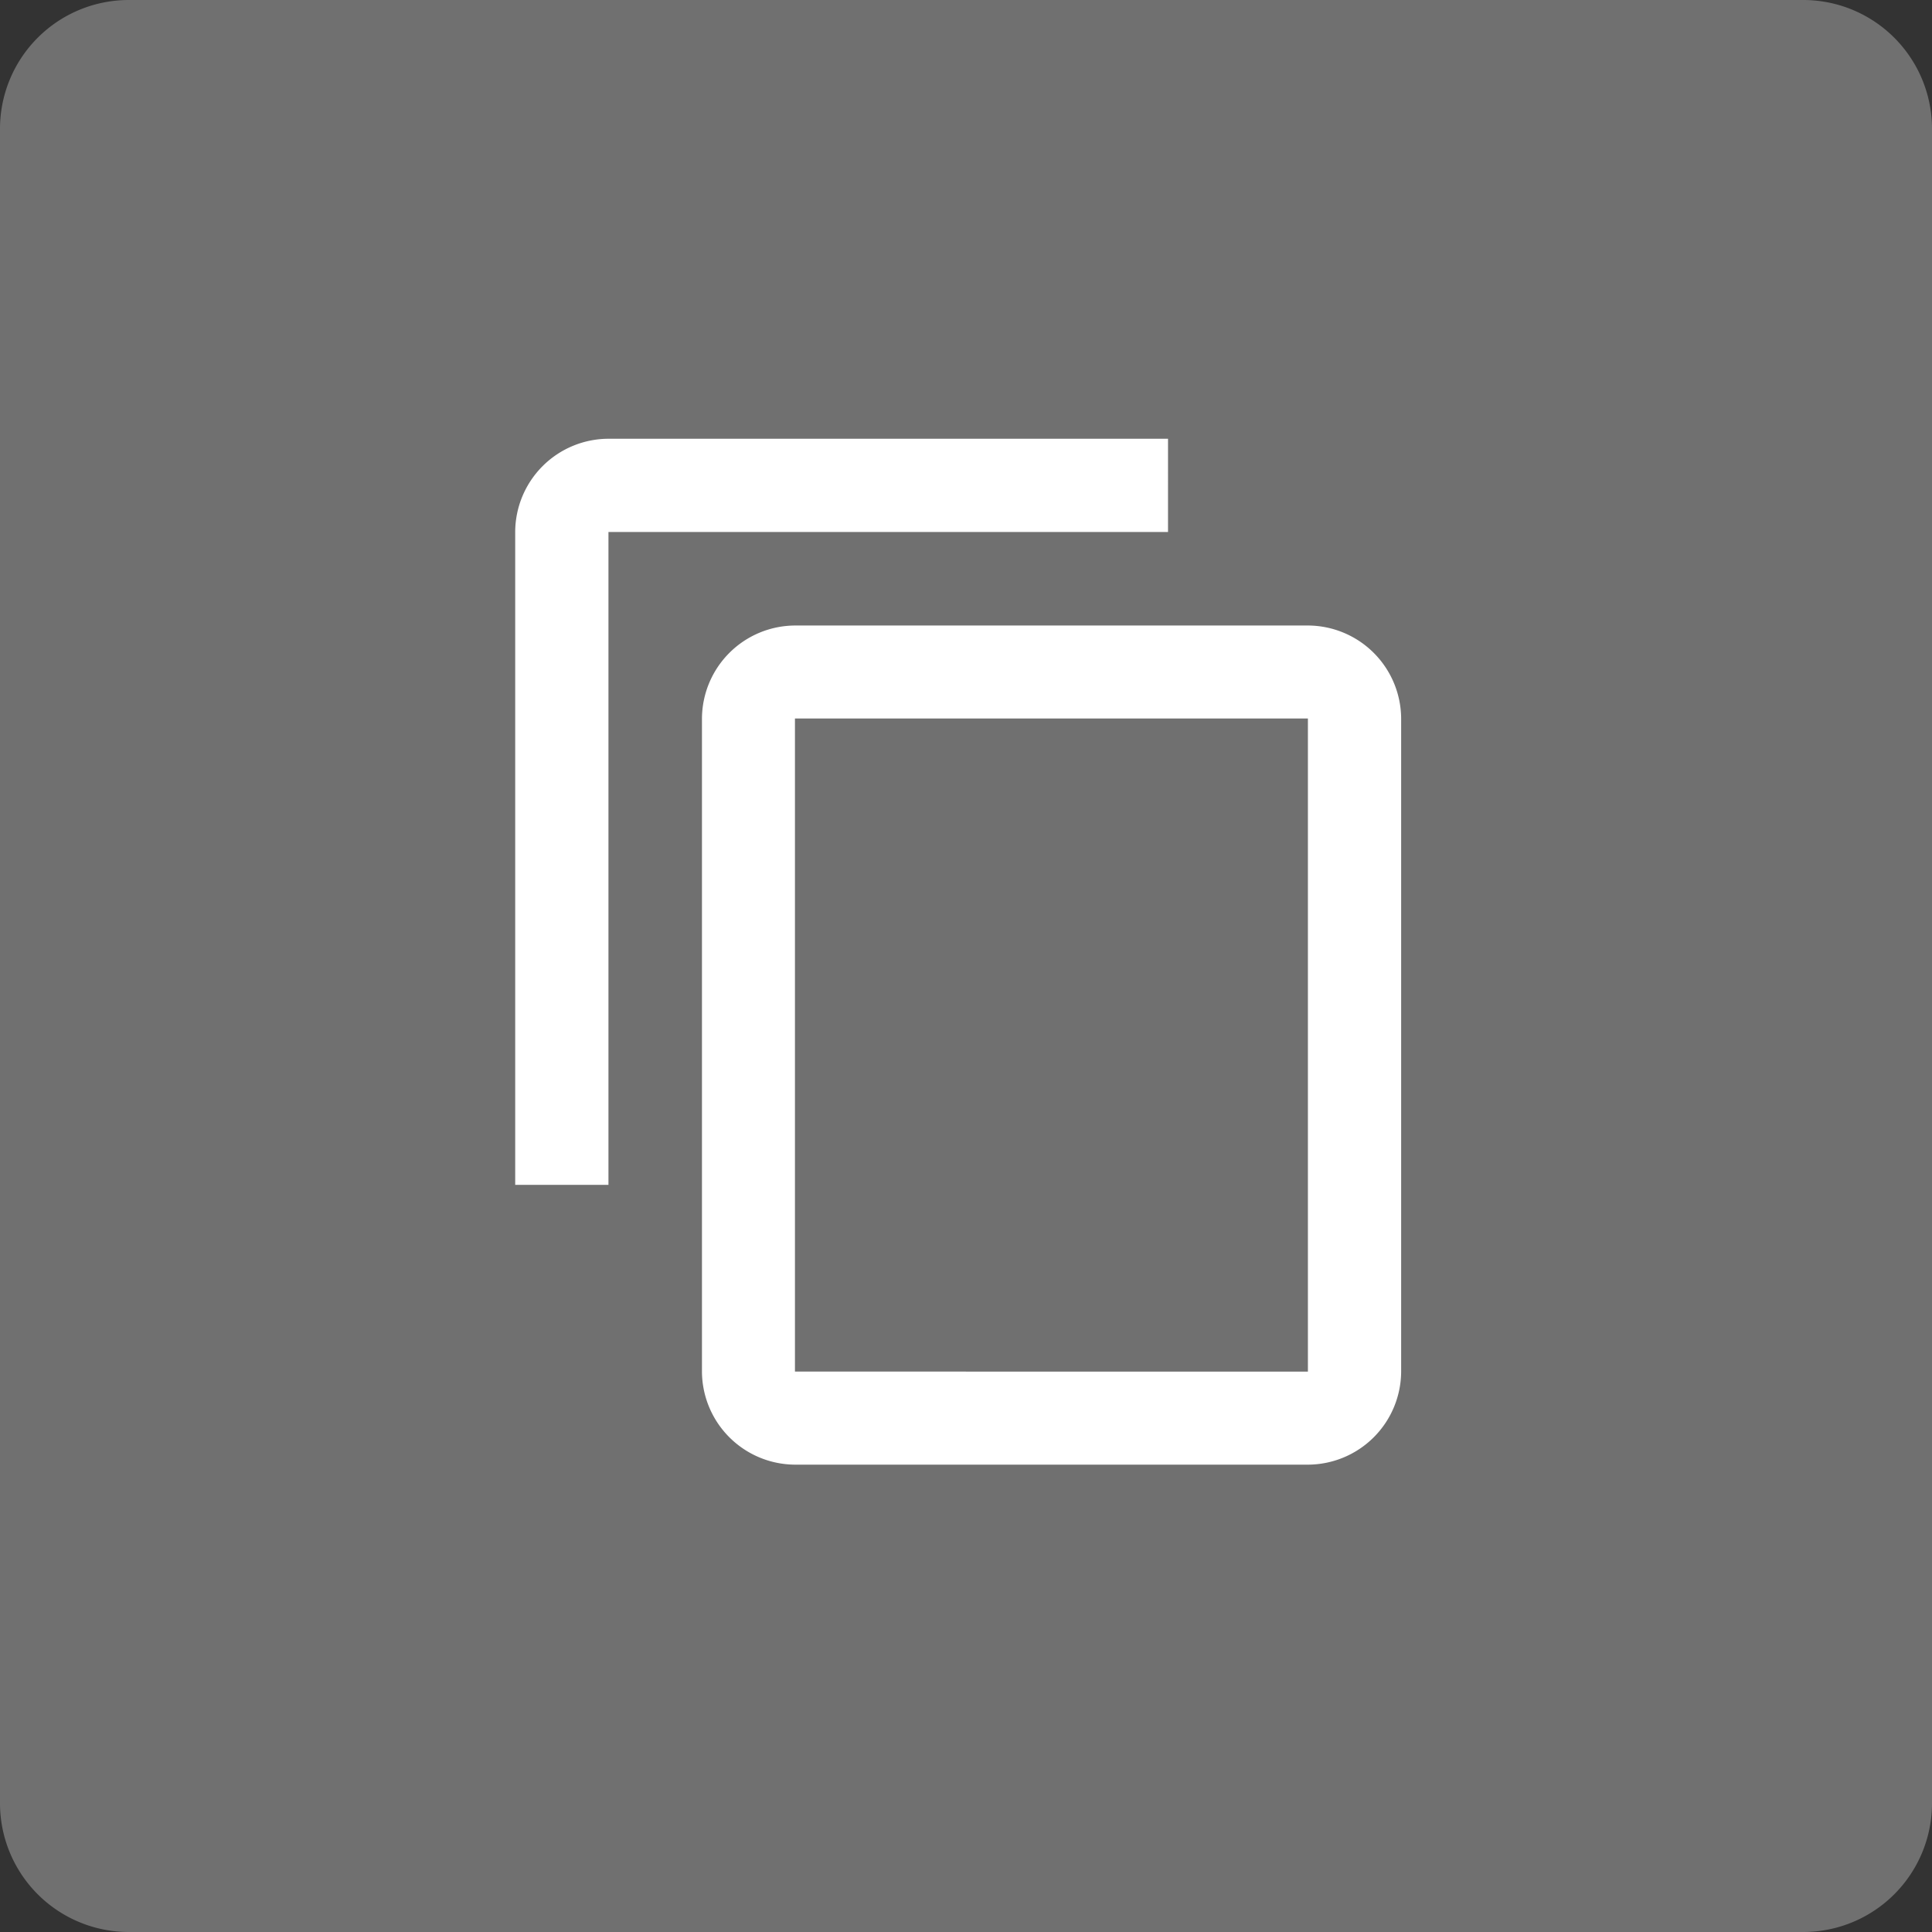
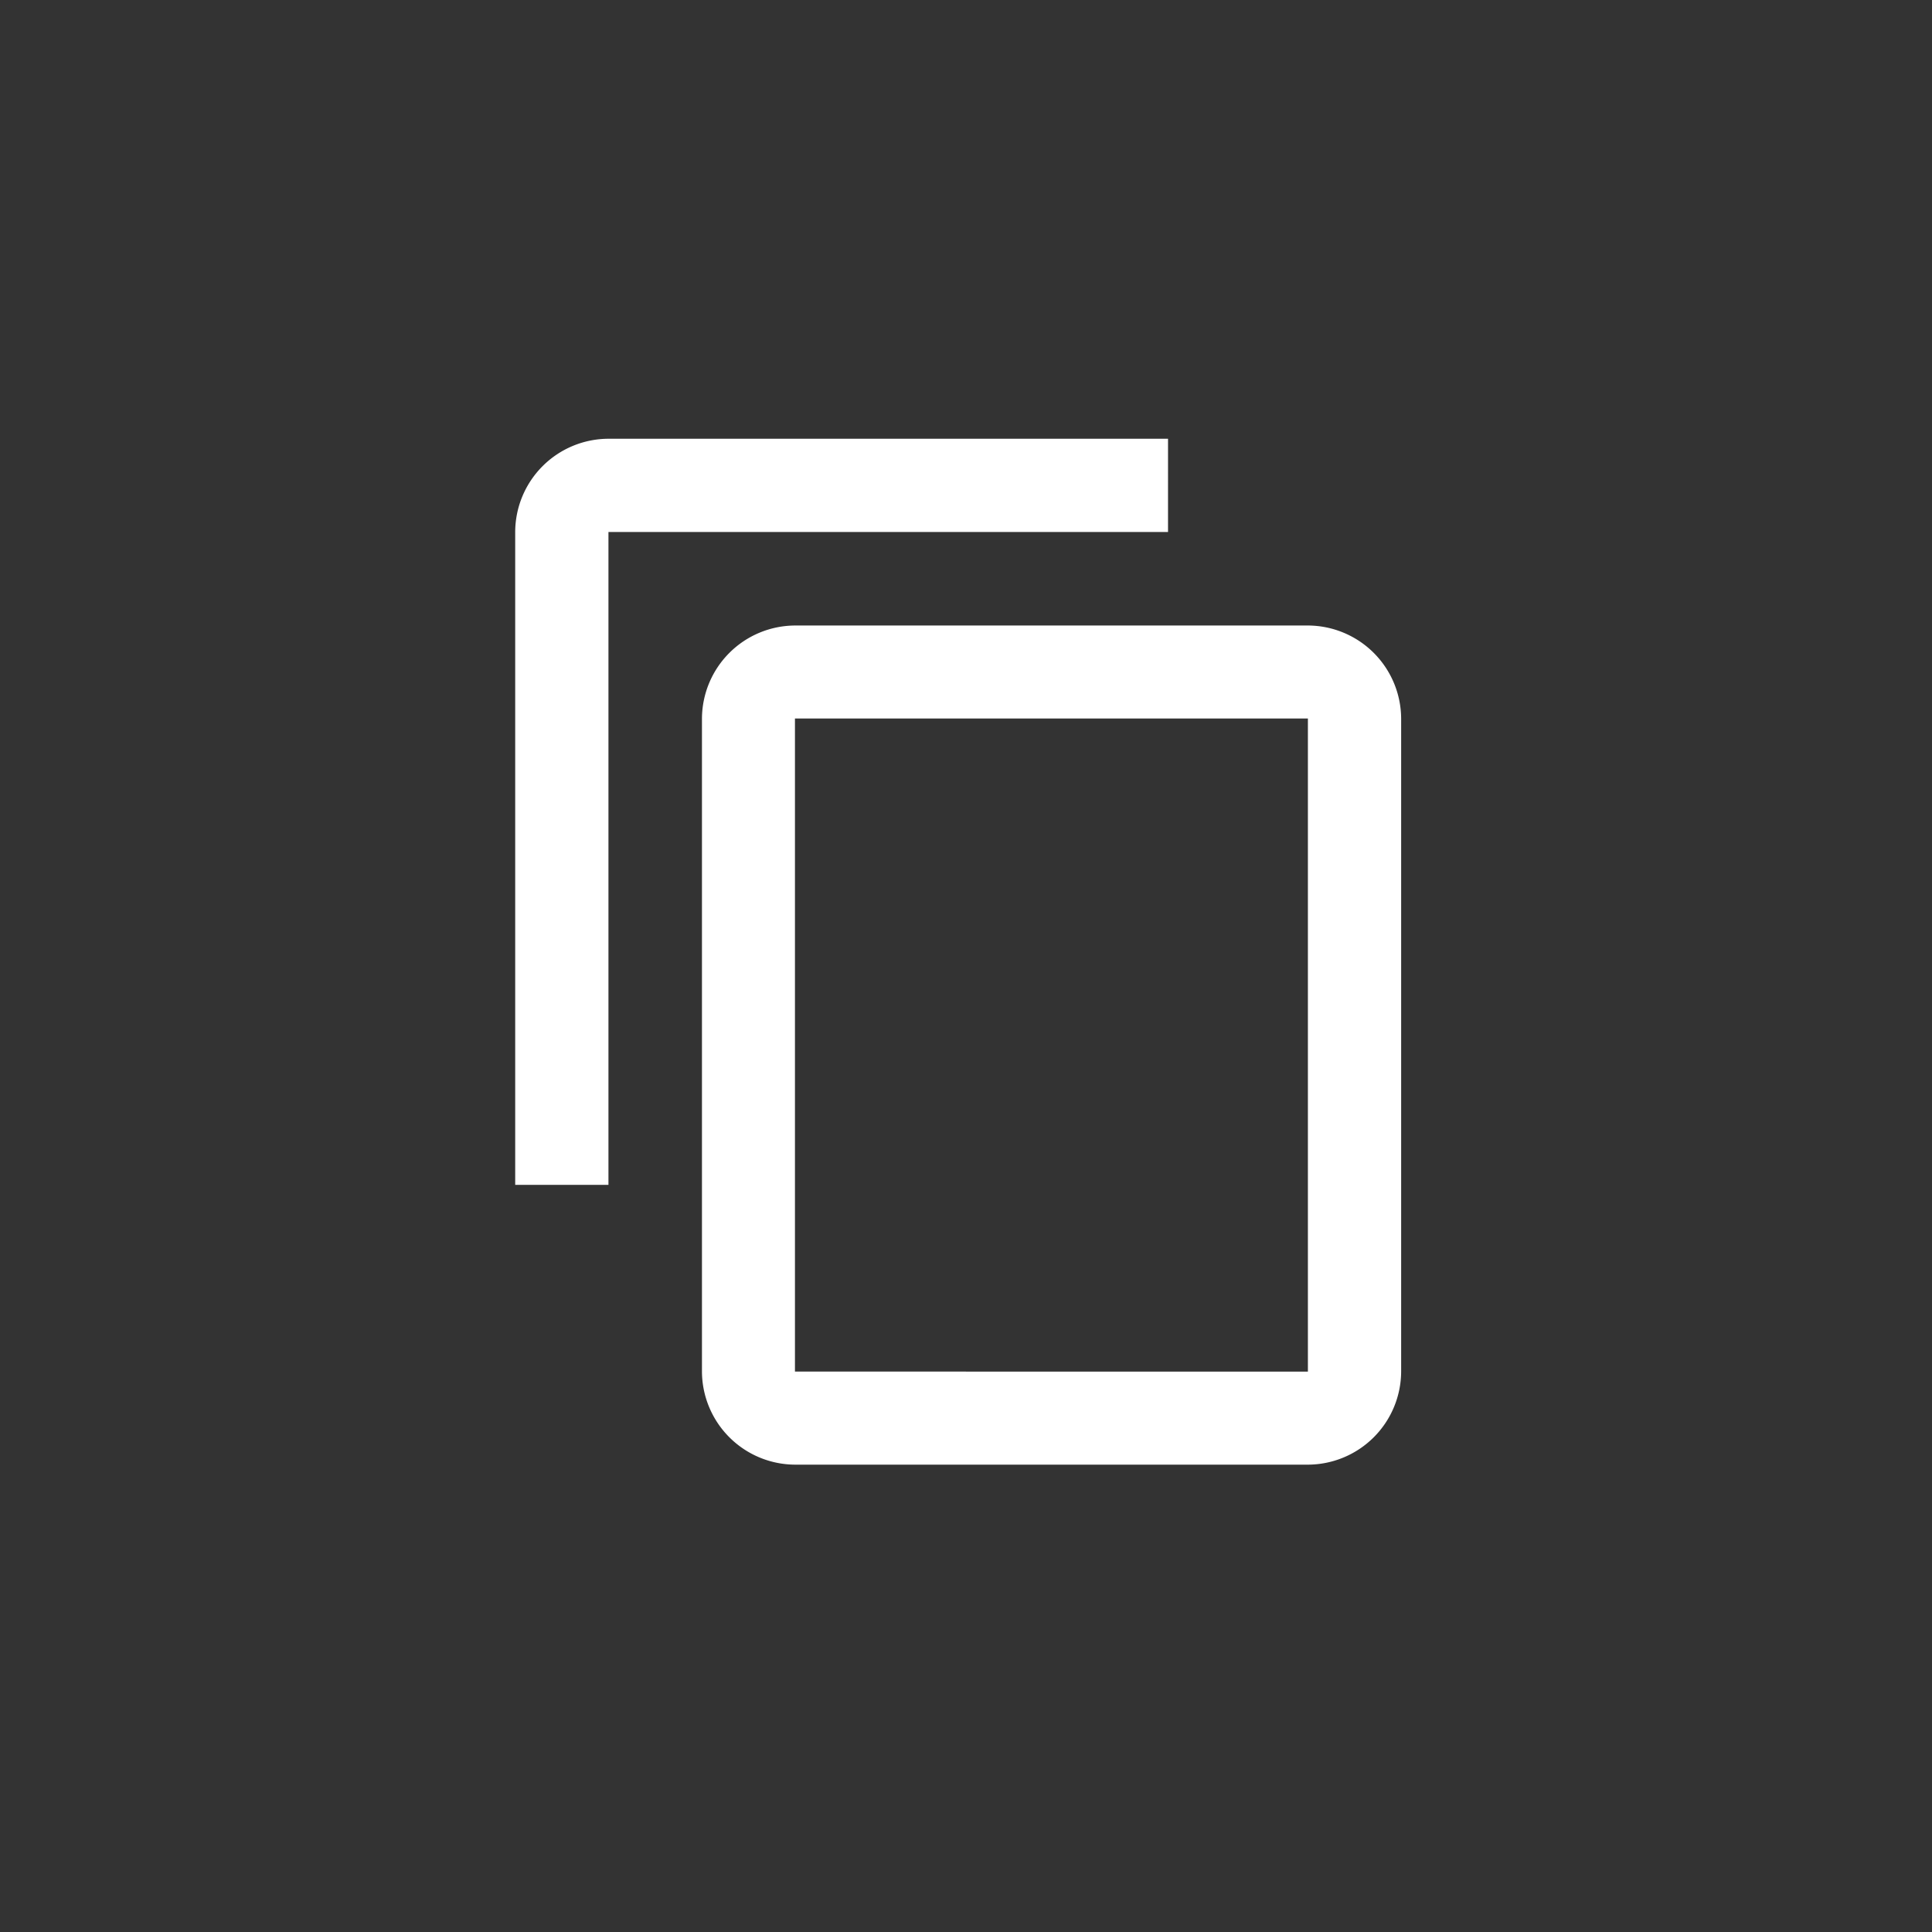
<svg xmlns="http://www.w3.org/2000/svg" width="30" height="30" viewBox="0 0 30 30">
  <rect x="0" y="0" width="30" height="30" fill="#333333" stroke="none" />
  <g id="sns_copy_small" transform="translate(-478 -905)">
-     <path id="パス_777133" data-name="パス 777133" d="M2 0h26a2 2 0 012 2v26a2 2 0 01-2 2H2a2 2 0 01-2-2V2a2 2 0 012-2z" transform="translate(478 905)" fill="#707070" />
    <path id="Icon_material-content-copy" data-name="Icon material-content-copy" d="M13.137 1.5H4.448A1.452 1.452 0 003 2.948v10.137h1.448V2.948h8.689zm2.172 2.9H7.344A1.452 1.452 0 005.9 5.844v10.138a1.452 1.452 0 001.444 1.448h7.965a1.452 1.452 0 001.448-1.448V5.844A1.452 1.452 0 0015.309 4.4zm0 11.585H7.344V5.844h7.965z" transform="translate(483 910.313)" fill="#fff" />
  </g>
</svg>